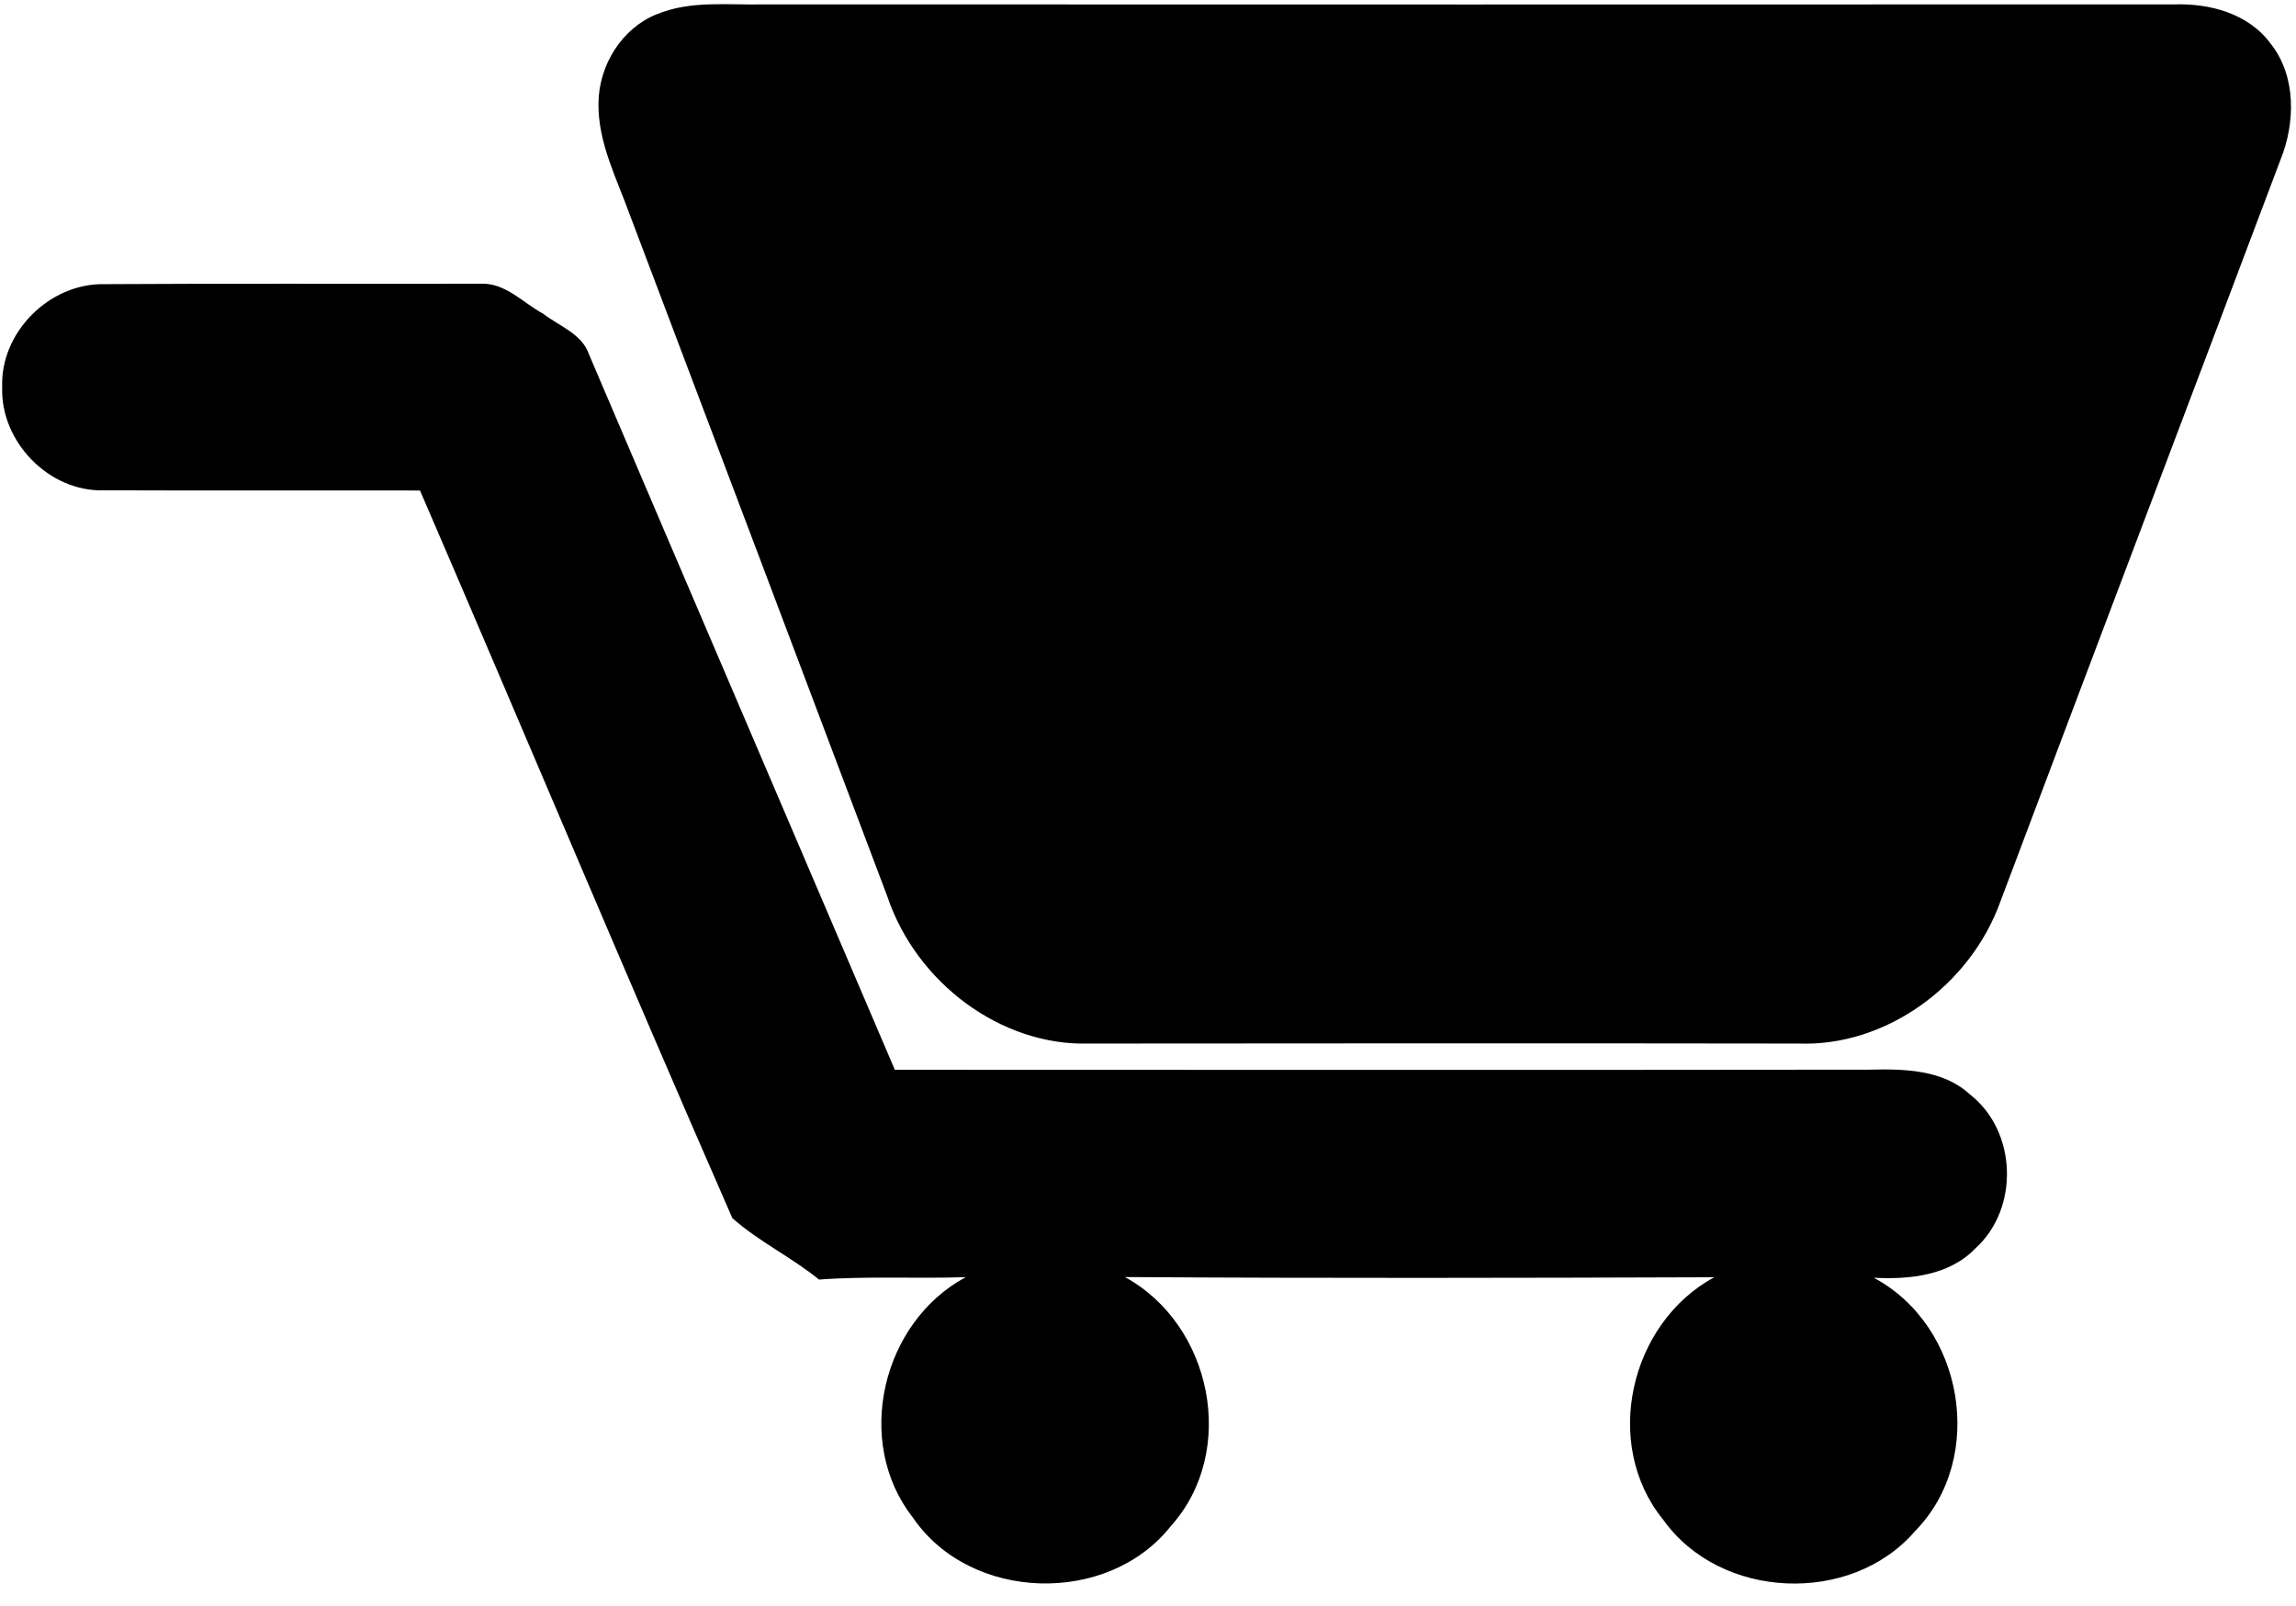
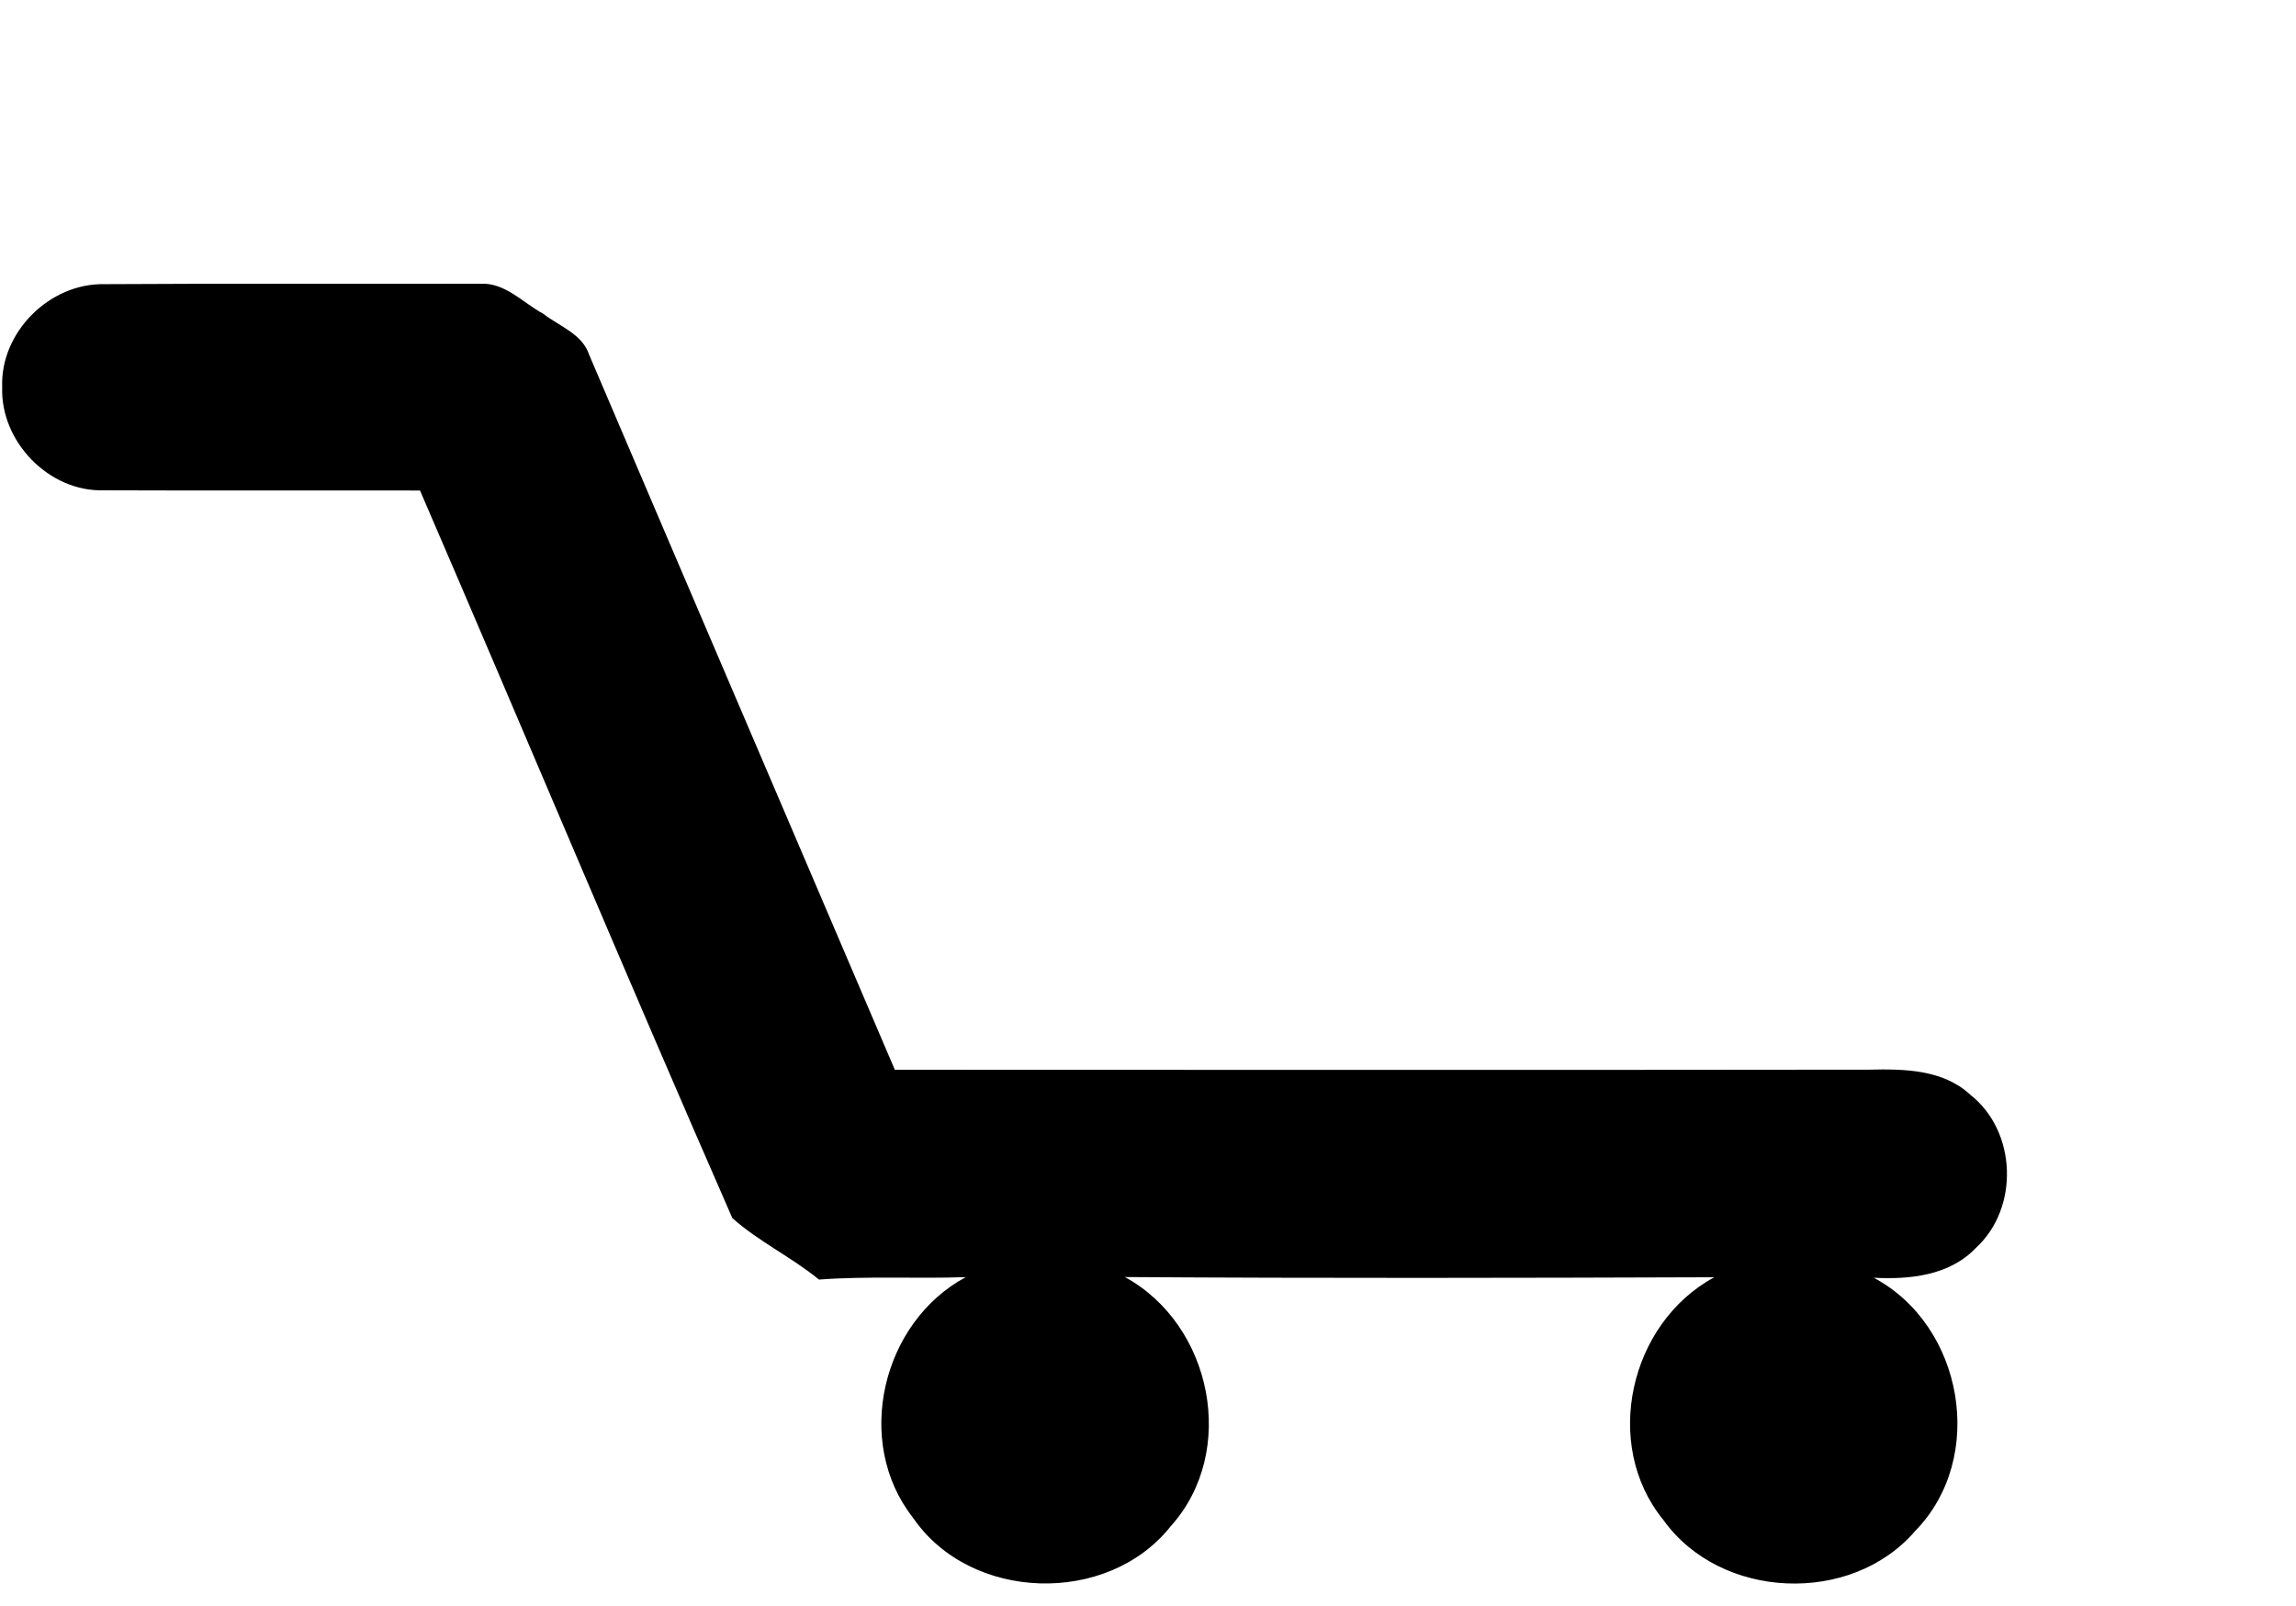
<svg xmlns="http://www.w3.org/2000/svg" height="471.4" preserveAspectRatio="xMidYMid meet" version="1.0" viewBox="68.0 91.6 673.9 471.4" width="673.9" zoomAndPan="magnify">
  <g id="change1_1">
-     <path d="m260.67 95.831c10.04-4.212 21.065-2.691 31.61-2.942 137.96 0.03 275.92 0.06 413.84 0 10.37-0.322 21.834 2.56 28.479 11.706 7.36 9.427 7.15 23.066 2.74 33.925-27.32 72.534-54.843 145-82.133 217.56-8.964 25.089-33.929 42.786-59.193 41.867-69.533-0.101-139.03-0.066-208.56 0-25.559 0.698-50.493-17.726-59.043-43.263-25.144-66.765-50.403-133.51-75.638-200.25-3.779-10.507-9.235-20.859-9.114-32.404 0.06-11.396 6.969-22.154 17.009-26.205z" fill="inherit" />
-   </g>
+     </g>
  <g id="change1_2">
-     <path d="m68.642 205.22c-0.595-16.008 13.825-30.501 29.939-30.202 36.855-0.239 73.703-0.03 110.55-0.125 7.174-0.328 12.389 5.626 18.319 8.818 4.71 3.669 11.44 5.889 13.464 12.01 29.849 69.993 59.848 139.93 89.727 209.92 95.333 0.03 190.68 0.09 286.02-0.03 10.214-0.239 21.654-0.06 29.609 7.333 13.705 10.74 14.48 33.281 1.64 45.029-7.684 8.073-19.394 9.29-29.939 8.723 26.364 14.051 33.184 52.869 12.155 74.342-18.8 21.891-57.204 20.232-73.944-3.282-18.025-22.1-9.92-57.743 14.985-71.204-57.673 0.203-115.31 0.322-172.99-0.06 25.619 14.021 33.183 51.21 13.464 73.125-18.536 23.43-58.839 22.219-75.698-2.512-17.424-22.189-9.175-57.302 15.519-70.589-14.366 0.507-28.75-0.352-43.079 0.716-8.075-6.593-17.694-11.151-25.439-18.049-31.075-70.971-60.978-142.47-91.668-213.59-30.894-0.06-61.813 0.06-92.707-0.06-16.222 0.561-30.522-14.349-29.927-30.322z" fill="inherit" />
+     <path d="m68.642 205.22c-0.595-16.008 13.825-30.501 29.939-30.202 36.855-0.239 73.703-0.03 110.55-0.125 7.174-0.328 12.389 5.626 18.319 8.818 4.71 3.669 11.44 5.889 13.464 12.01 29.849 69.993 59.848 139.93 89.727 209.92 95.333 0.03 190.68 0.09 286.02-0.03 10.214-0.239 21.654-0.06 29.609 7.333 13.705 10.74 14.48 33.281 1.64 45.029-7.684 8.073-19.394 9.29-29.939 8.723 26.364 14.051 33.184 52.869 12.155 74.342-18.8 21.891-57.204 20.232-73.944-3.282-18.025-22.1-9.92-57.743 14.985-71.204-57.673 0.203-115.31 0.322-172.99-0.06 25.619 14.021 33.183 51.21 13.464 73.125-18.536 23.43-58.839 22.219-75.698-2.512-17.424-22.189-9.175-57.302 15.519-70.589-14.366 0.507-28.75-0.352-43.079 0.716-8.075-6.593-17.694-11.151-25.439-18.049-31.075-70.971-60.978-142.47-91.668-213.59-30.894-0.06-61.813 0.06-92.707-0.06-16.222 0.561-30.522-14.349-29.927-30.322" fill="inherit" />
  </g>
</svg>